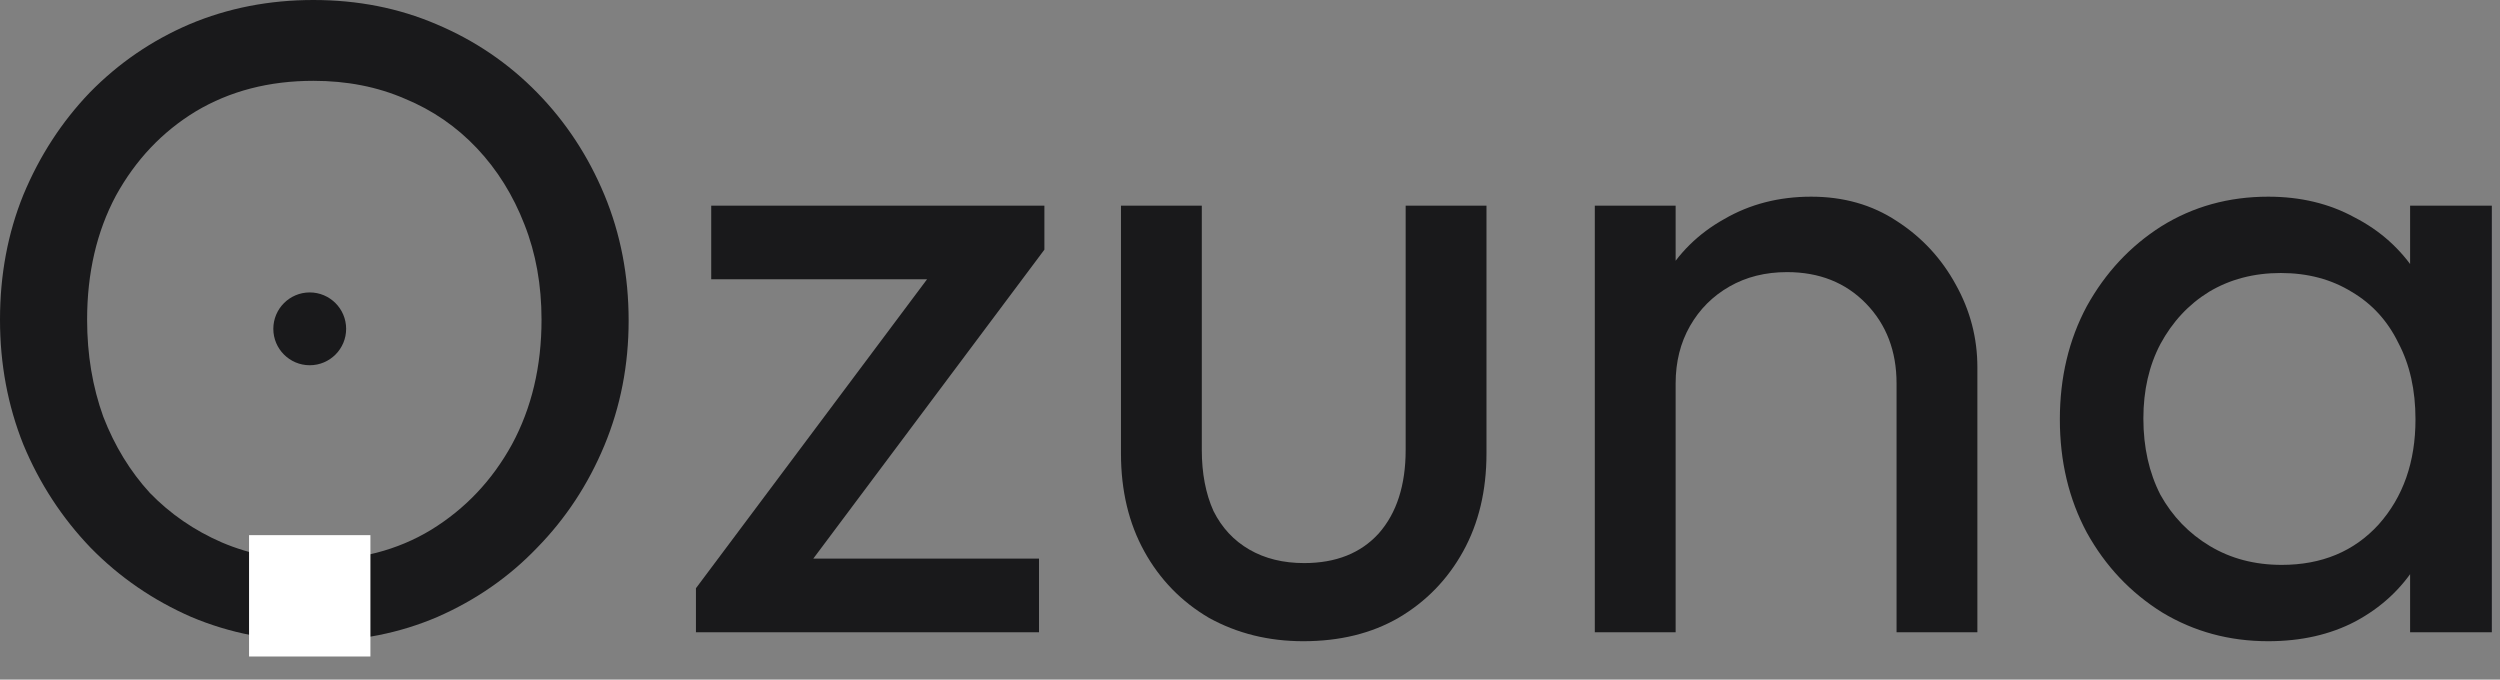
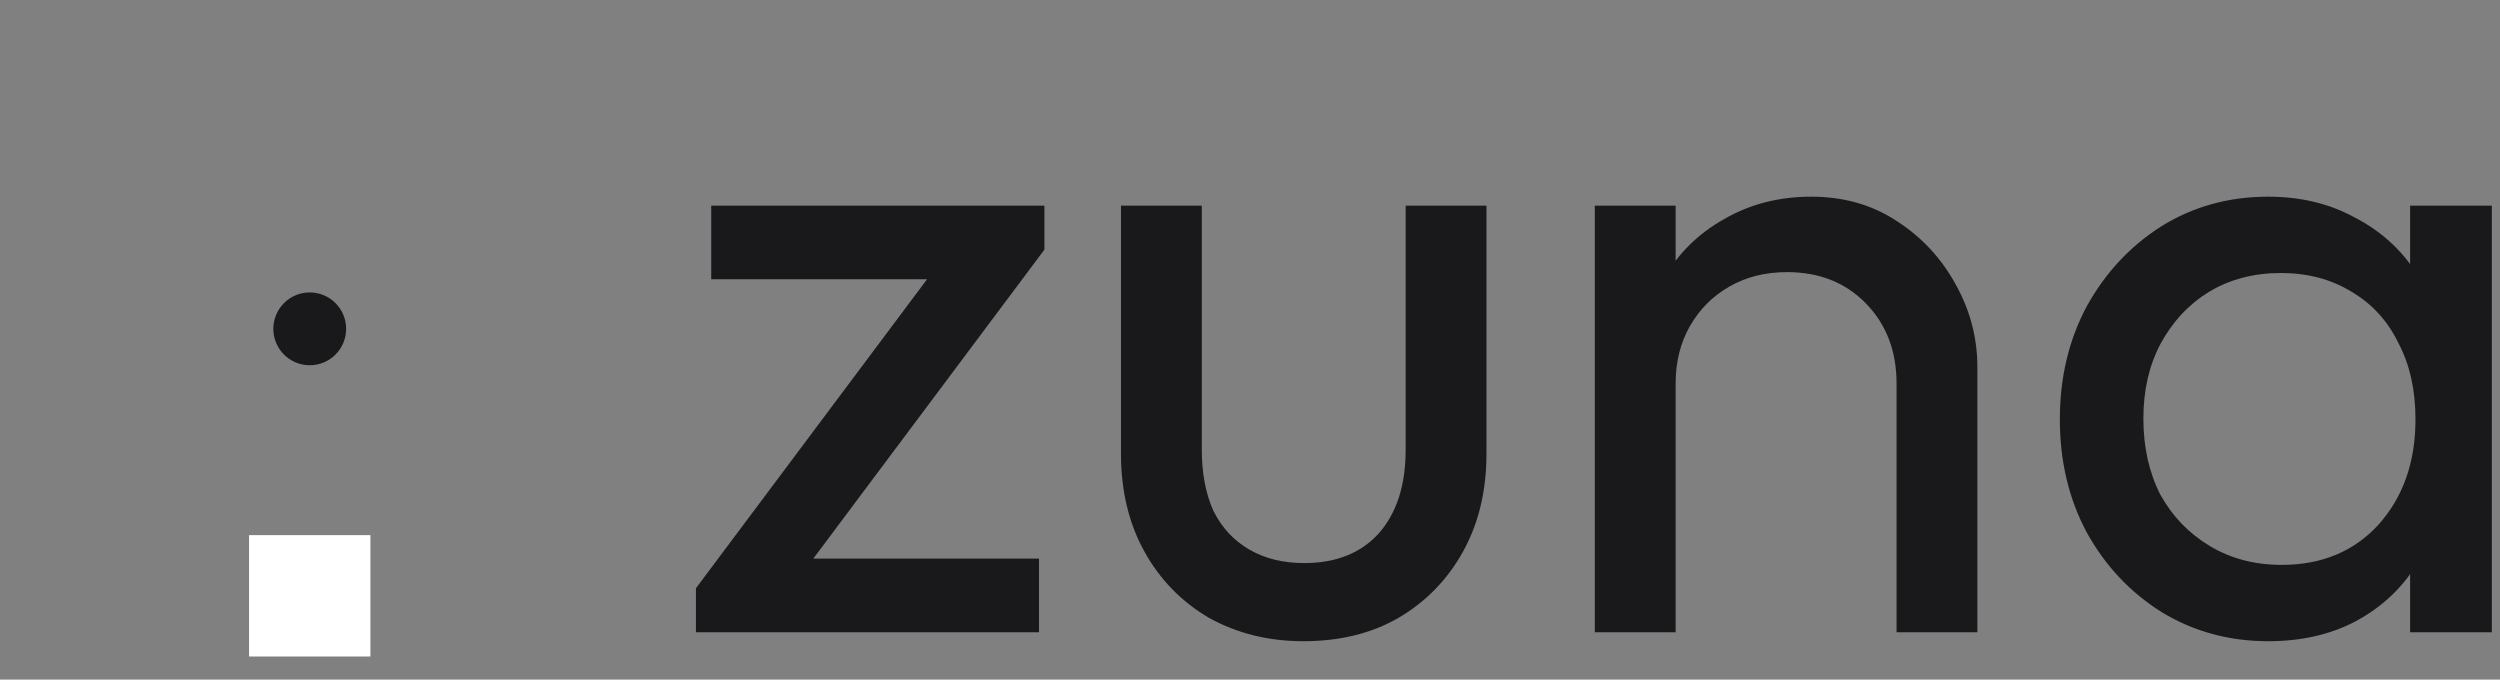
<svg xmlns="http://www.w3.org/2000/svg" width="103" height="28" viewBox="0 0 103 28" fill="none">
  <rect x="0" y="0" width="103" height="28" fill="#808080" stroke="none" />
  <g id="Logo">
    <g id="Logo_2">
-       <path d="M12.987 26.418C11.162 26.418 9.46 26.085 7.881 25.419C6.302 24.728 4.921 23.779 3.737 22.57C2.553 21.337 1.628 19.918 0.962 18.315C0.321 16.712 0 14.997 0 13.172C0 11.322 0.321 9.608 0.962 8.029C1.628 6.426 2.541 5.02 3.7 3.811C4.884 2.602 6.253 1.665 7.807 0.999C9.386 0.333 11.088 0 12.913 0C14.738 0 16.428 0.333 17.982 0.999C19.561 1.665 20.942 2.602 22.126 3.811C23.31 5.02 24.235 6.426 24.901 8.029C25.567 9.632 25.9 11.359 25.9 13.209C25.9 15.034 25.567 16.749 24.901 18.352C24.235 19.955 23.31 21.361 22.126 22.57C20.967 23.779 19.598 24.728 18.019 25.419C16.465 26.085 14.788 26.418 12.987 26.418ZM12.913 23.088C14.763 23.088 16.379 22.669 17.76 21.83C19.166 20.967 20.276 19.795 21.09 18.315C21.904 16.81 22.311 15.096 22.311 13.172C22.311 11.741 22.077 10.434 21.608 9.25C21.139 8.041 20.486 6.993 19.647 6.105C18.808 5.217 17.822 4.539 16.687 4.07C15.552 3.577 14.294 3.33 12.913 3.33C11.088 3.33 9.472 3.749 8.066 4.588C6.685 5.427 5.587 6.586 4.773 8.066C3.984 9.546 3.589 11.248 3.589 13.172C3.589 14.603 3.811 15.935 4.255 17.168C4.724 18.377 5.365 19.425 6.179 20.313C7.018 21.176 8.004 21.855 9.139 22.348C10.298 22.841 11.556 23.088 12.913 23.088Z" fill="#19191B" />
      <path d="M28.673 24.235L39.107 10.286H43.029L32.595 24.235H28.673ZM28.673 26.048V24.235L31.633 23.014H42.807V26.048H28.673ZM29.302 11.507V8.473H43.029V10.286L39.958 11.507H29.302Z" fill="#19191B" />
      <path d="M53.695 26.418C52.264 26.418 50.969 26.097 49.81 25.456C48.675 24.79 47.787 23.877 47.146 22.718C46.505 21.559 46.184 20.214 46.184 18.685V8.473H49.514V18.537C49.514 19.499 49.674 20.338 49.995 21.053C50.34 21.744 50.834 22.274 51.475 22.644C52.116 23.014 52.868 23.199 53.732 23.199C55.039 23.199 56.063 22.792 56.803 21.978C57.543 21.139 57.913 19.992 57.913 18.537V8.473H61.243V18.685C61.243 20.214 60.922 21.559 60.281 22.718C59.639 23.877 58.752 24.79 57.617 25.456C56.507 26.097 55.2 26.418 53.695 26.418Z" fill="#19191B" />
      <path d="M78.138 26.048V15.799C78.138 14.467 77.719 13.369 76.88 12.506C76.041 11.643 74.956 11.211 73.624 11.211C72.736 11.211 71.947 11.408 71.256 11.803C70.565 12.198 70.023 12.74 69.628 13.431C69.233 14.122 69.036 14.911 69.036 15.799L67.667 15.022C67.667 13.69 67.963 12.506 68.555 11.47C69.147 10.434 69.973 9.62 71.034 9.028C72.095 8.411 73.291 8.103 74.623 8.103C75.955 8.103 77.127 8.436 78.138 9.102C79.174 9.768 79.988 10.644 80.58 11.729C81.172 12.79 81.468 13.924 81.468 15.133V26.048H78.138ZM65.706 26.048V8.473H69.036V26.048H65.706Z" fill="#19191B" />
      <path d="M93.45 26.418C91.847 26.418 90.392 26.023 89.084 25.234C87.777 24.42 86.741 23.322 85.976 21.941C85.236 20.56 84.866 19.006 84.866 17.279C84.866 15.552 85.236 13.998 85.976 12.617C86.741 11.236 87.765 10.138 89.047 9.324C90.355 8.51 91.822 8.103 93.45 8.103C94.782 8.103 95.966 8.387 97.002 8.954C98.063 9.497 98.914 10.261 99.555 11.248C100.197 12.21 100.554 13.332 100.628 14.615V19.906C100.554 21.164 100.197 22.286 99.555 23.273C98.939 24.26 98.1 25.037 97.039 25.604C96.003 26.147 94.807 26.418 93.45 26.418ZM94.005 23.273C95.658 23.273 96.99 22.718 98.001 21.608C99.013 20.473 99.518 19.03 99.518 17.279C99.518 16.07 99.284 15.022 98.815 14.134C98.371 13.221 97.73 12.518 96.891 12.025C96.053 11.507 95.078 11.248 93.968 11.248C92.858 11.248 91.872 11.507 91.008 12.025C90.17 12.543 89.504 13.258 89.01 14.171C88.542 15.059 88.307 16.083 88.307 17.242C88.307 18.426 88.542 19.474 89.01 20.387C89.504 21.275 90.182 21.978 91.045 22.496C91.909 23.014 92.895 23.273 94.005 23.273ZM99.296 26.048V21.312L99.925 17.02L99.296 12.765V8.473H102.663V26.048H99.296Z" fill="#19191B" />
      <path d="M10.261 22.048H15.261V27.048H10.261V22.048Z" fill="white" />
      <path d="M14.261 13.548C14.261 14.376 13.589 15.048 12.761 15.048C11.933 15.048 11.261 14.376 11.261 13.548C11.261 12.72 11.933 12.048 12.761 12.048C13.589 12.048 14.261 12.72 14.261 13.548Z" fill="#19191B" />
    </g>
  </g>
</svg>